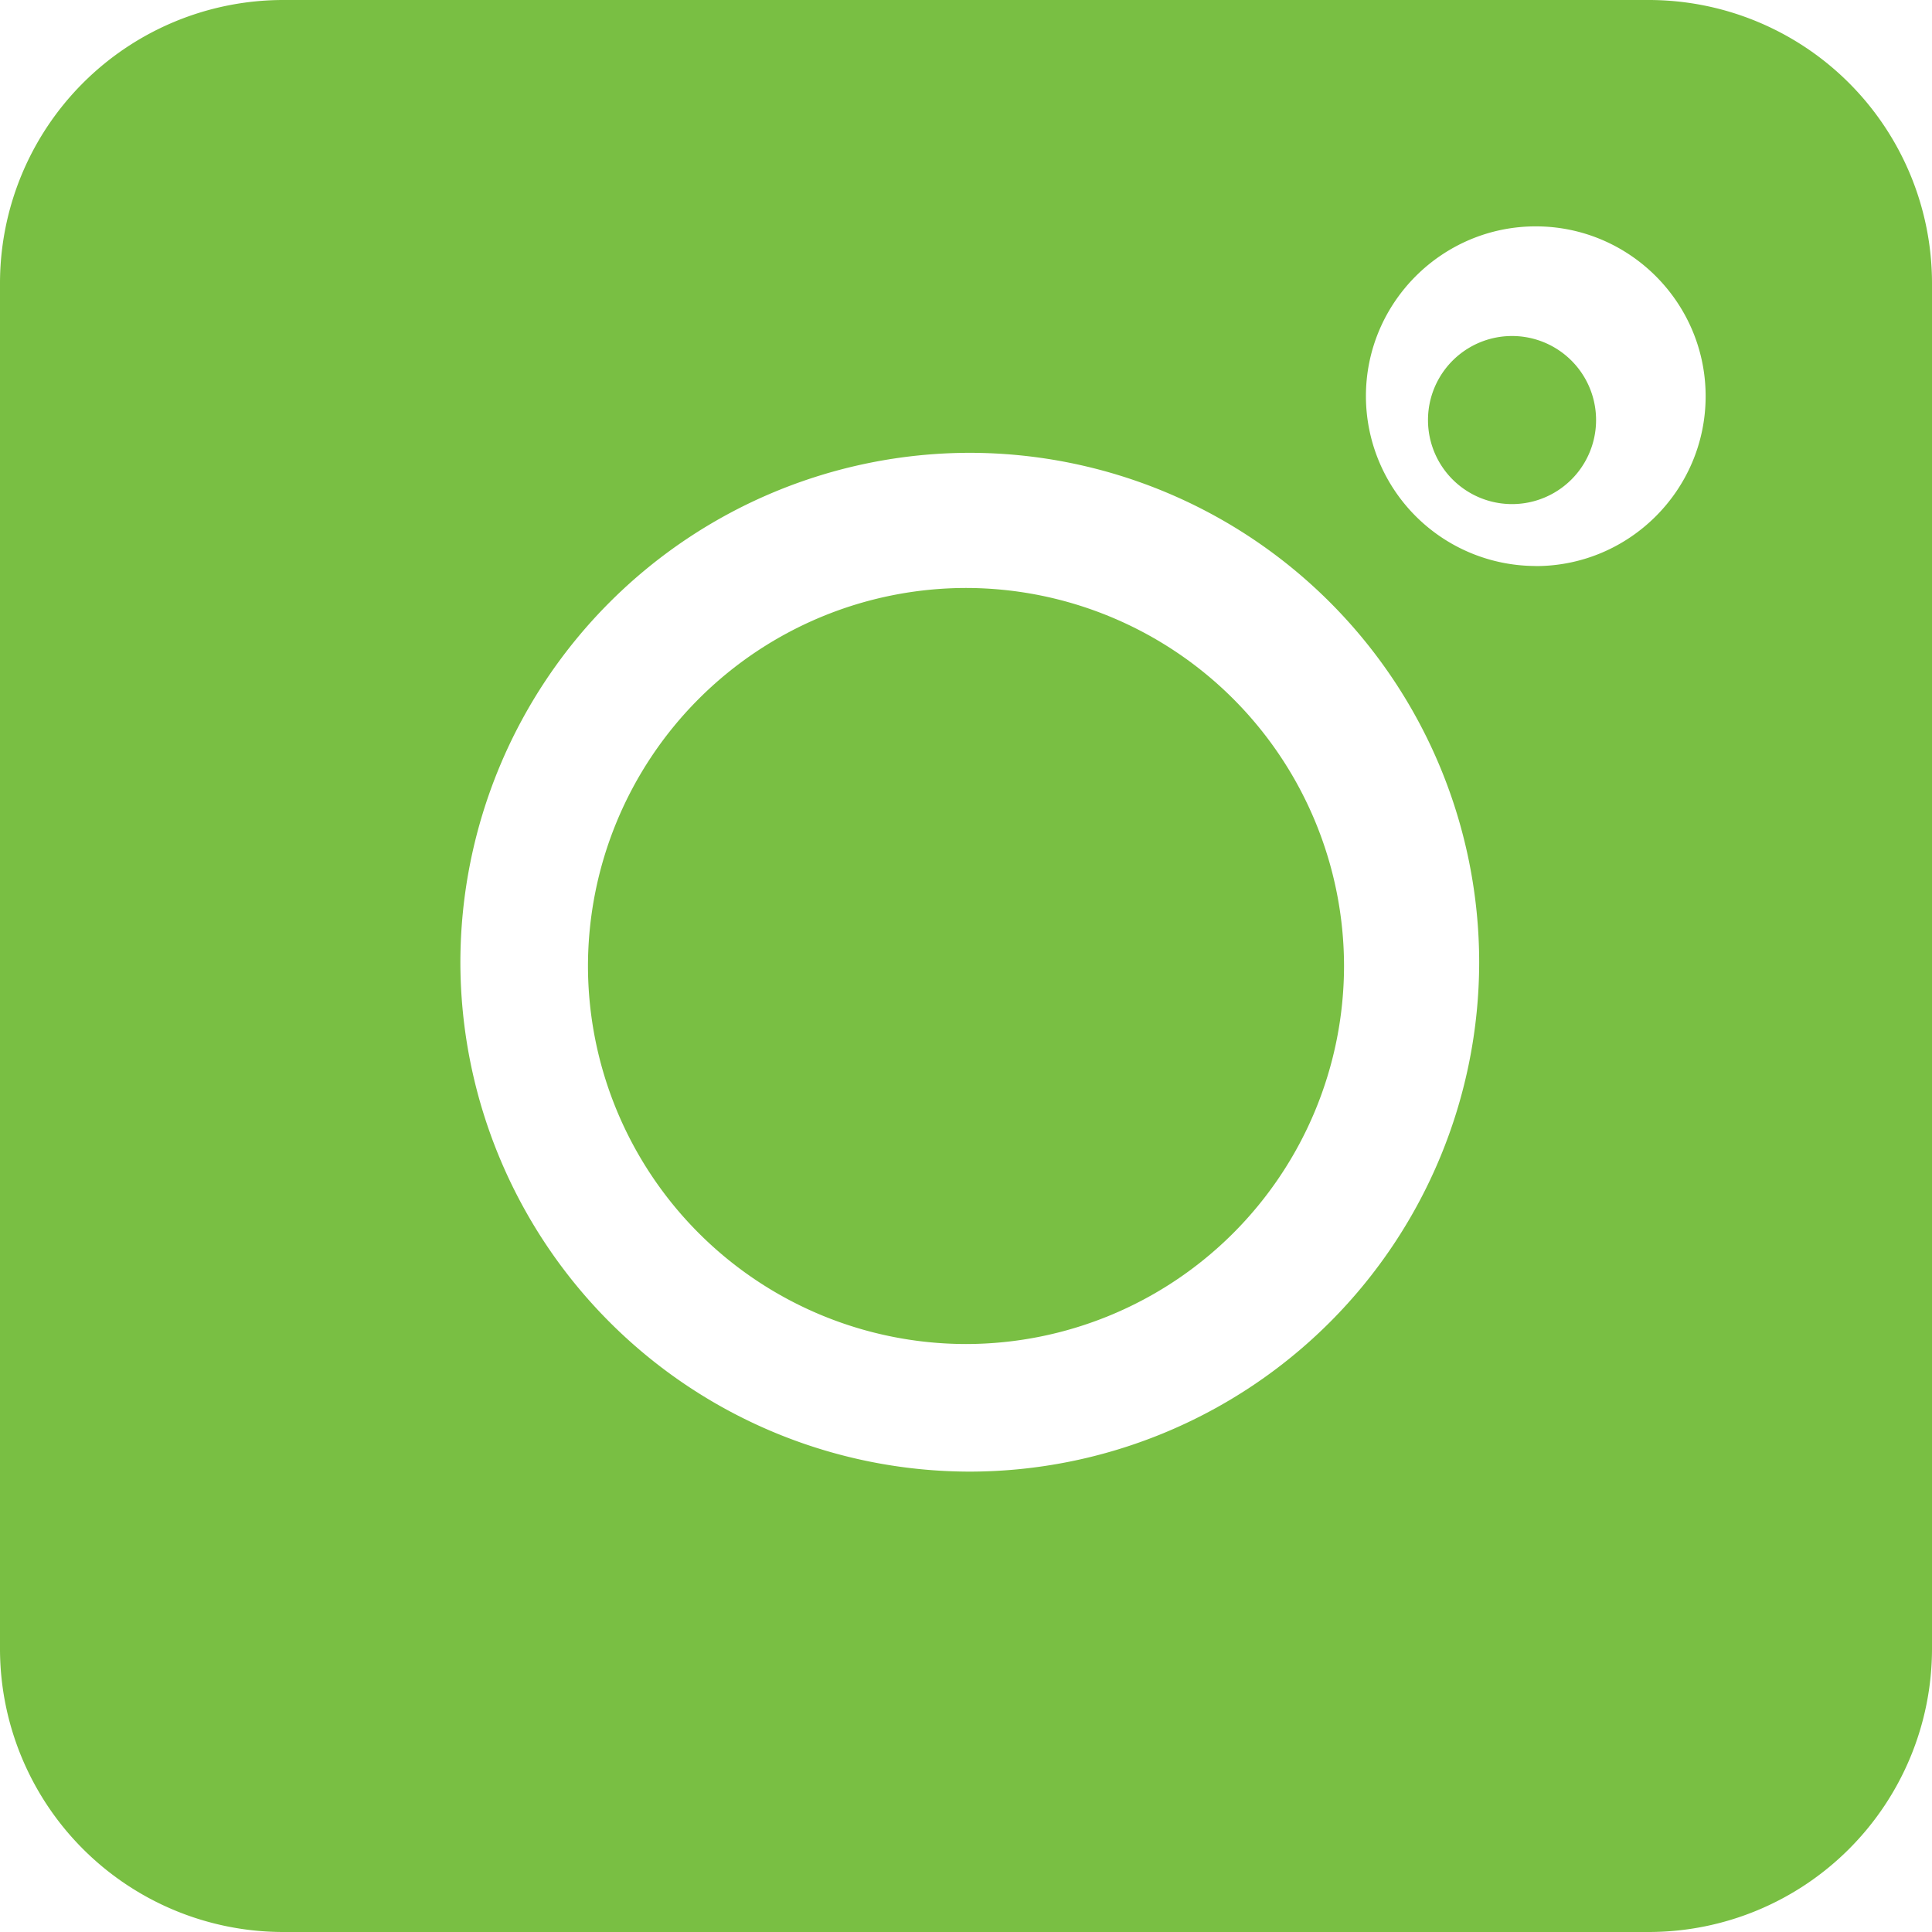
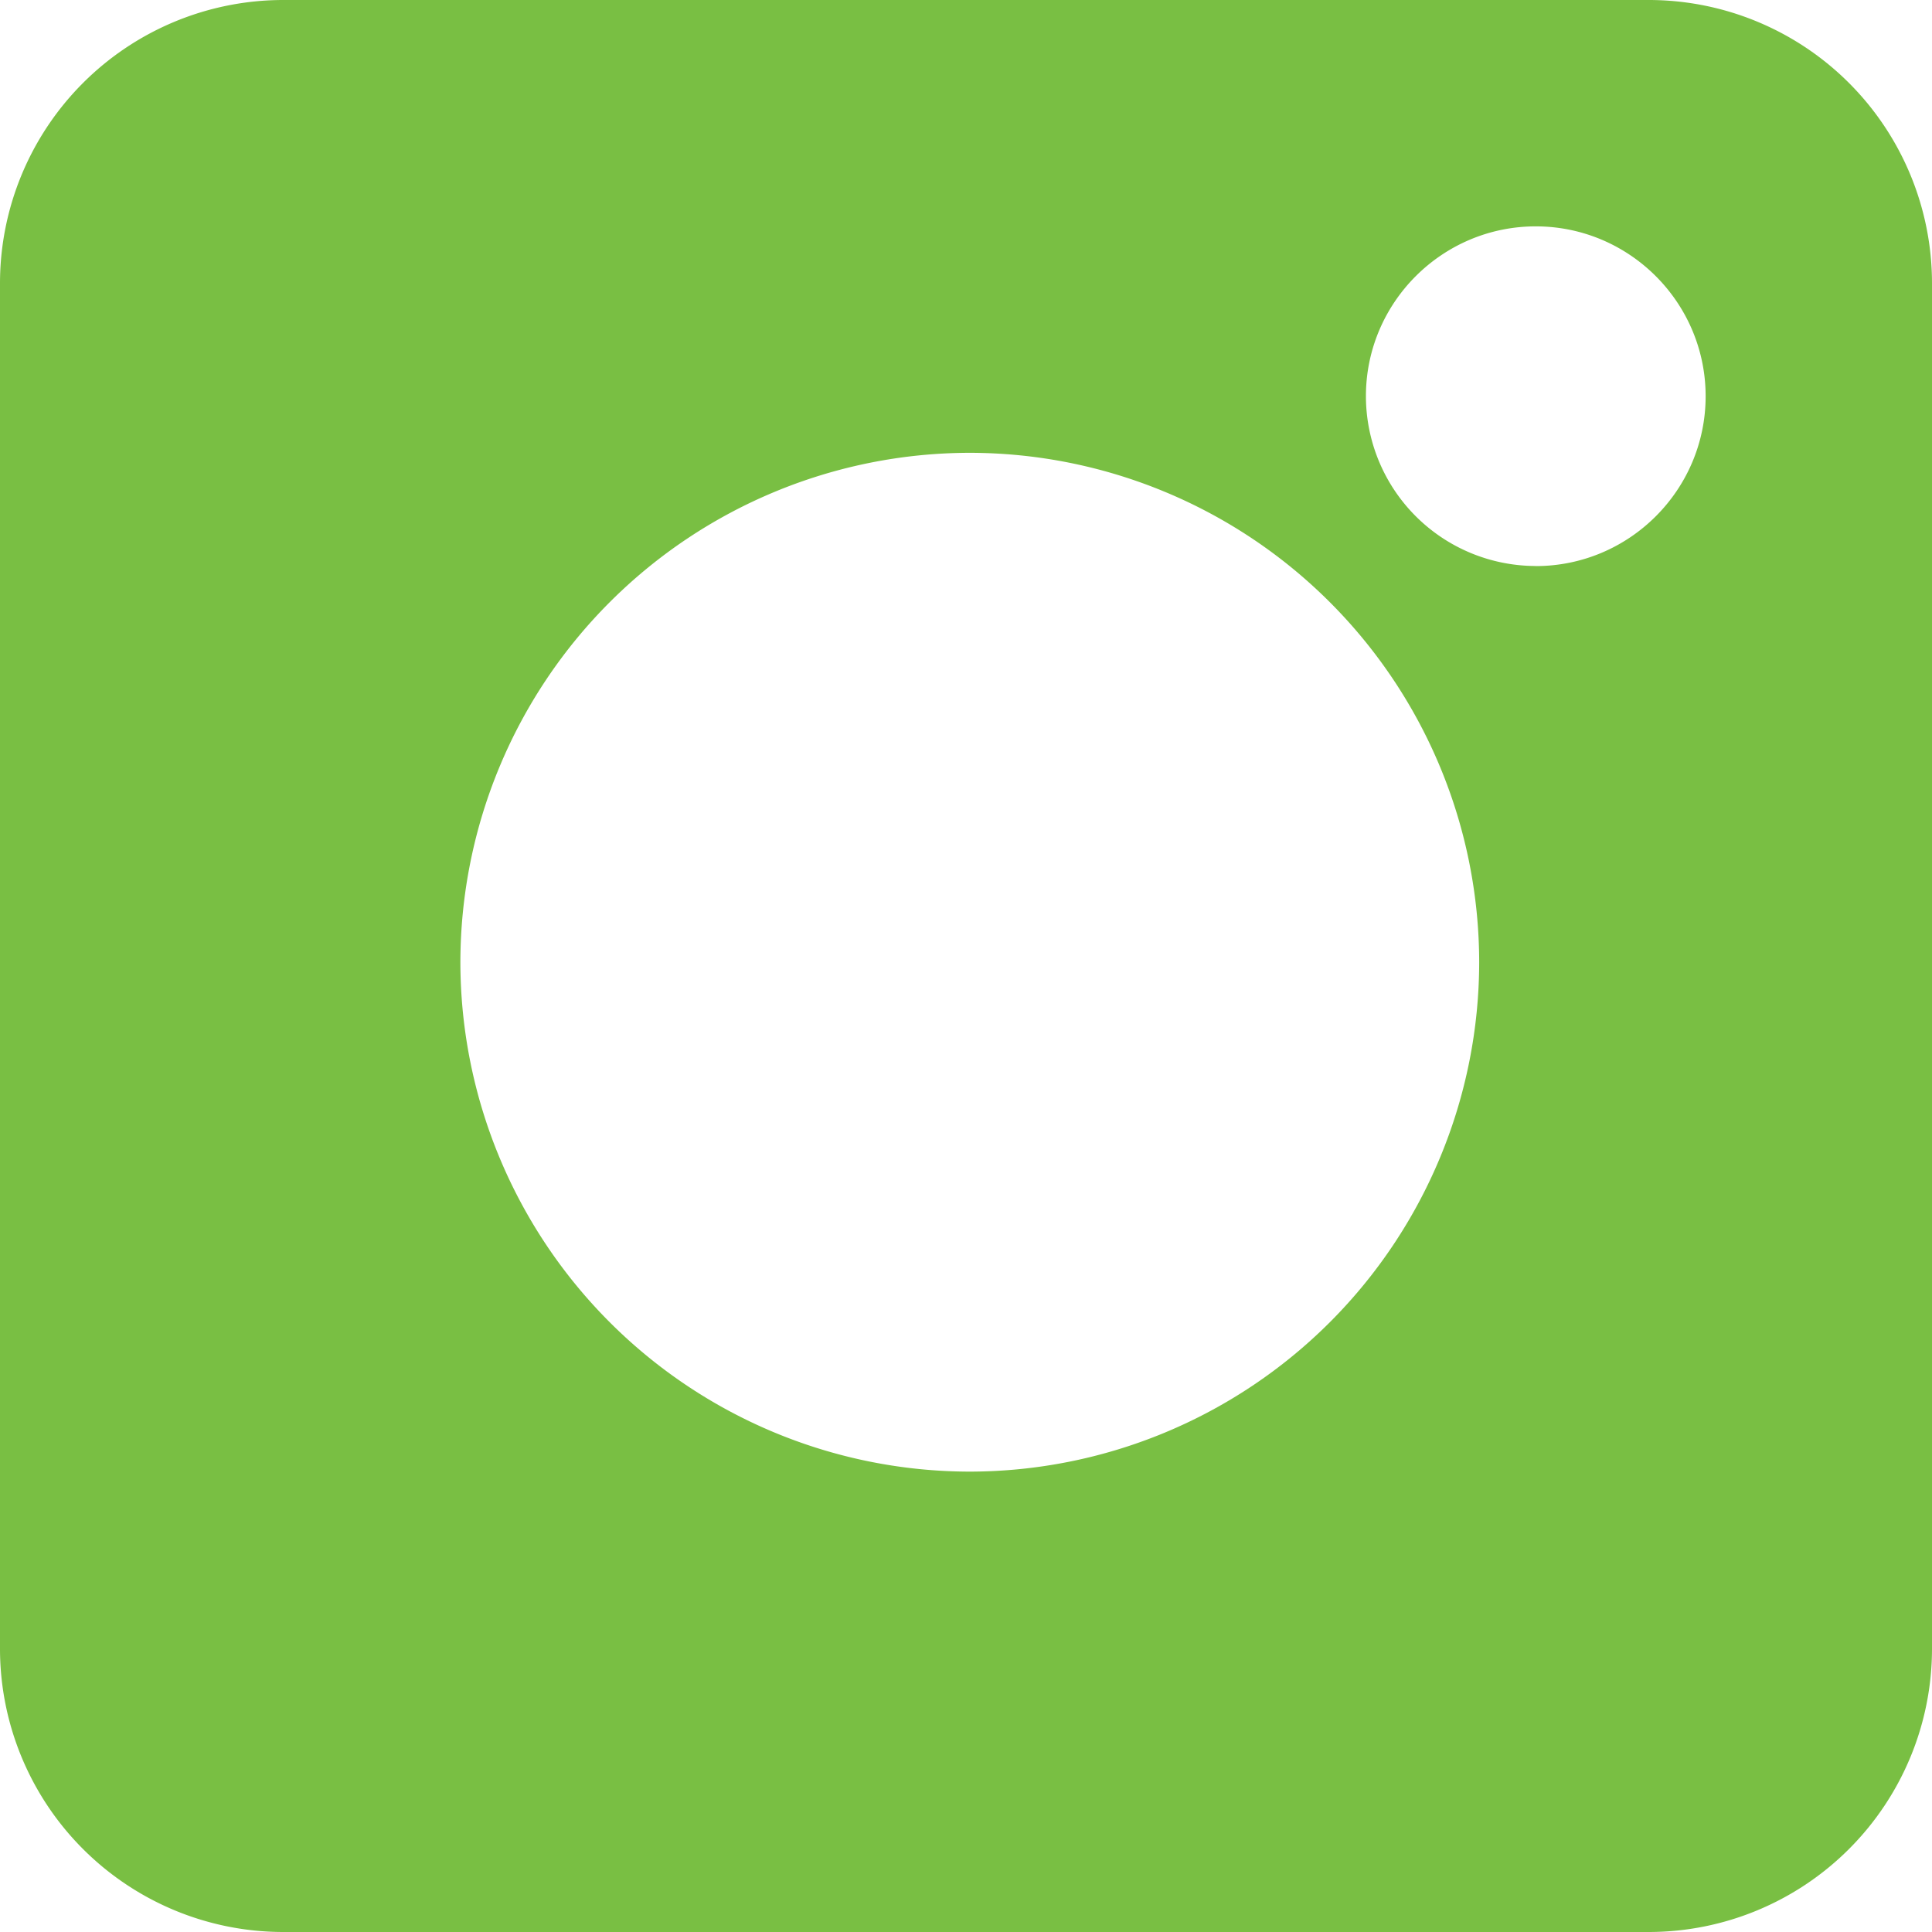
<svg xmlns="http://www.w3.org/2000/svg" width="24" height="24" viewBox="0 0 24 24">
  <g fill="#79BF43" fill-rule="nonzero">
    <path d="M20.484 0H3.516A3.52 3.52 0 0 0 0 3.516v16.968A3.52 3.52 0 0 0 3.516 24h16.968A3.52 3.52 0 0 0 24 20.484V3.516A3.52 3.52 0 0 0 20.484 0zm-8.437 18.281a6.335 6.335 0 0 1-6.328-6.328 6.335 6.335 0 0 1 6.328-6.328 6.335 6.335 0 0 1 6.328 6.328 6.335 6.335 0 0 1-6.328 6.328zm7.031-11.25a2.112 2.112 0 0 1-2.11-2.11c0-1.162.947-2.109 2.11-2.109 1.163 0 2.11.947 2.11 2.11 0 1.163-.947 2.11-2.11 2.11z" />
-     <path d="M18.783 4.174a1.044 1.044 0 1 0 0 2.088 1.044 1.044 0 0 0 0-2.088zM12 7.304A4.701 4.701 0 0 0 7.304 12 4.701 4.701 0 0 0 12 16.696 4.701 4.701 0 0 0 16.696 12 4.701 4.701 0 0 0 12 7.304z" />
  </g>
</svg>